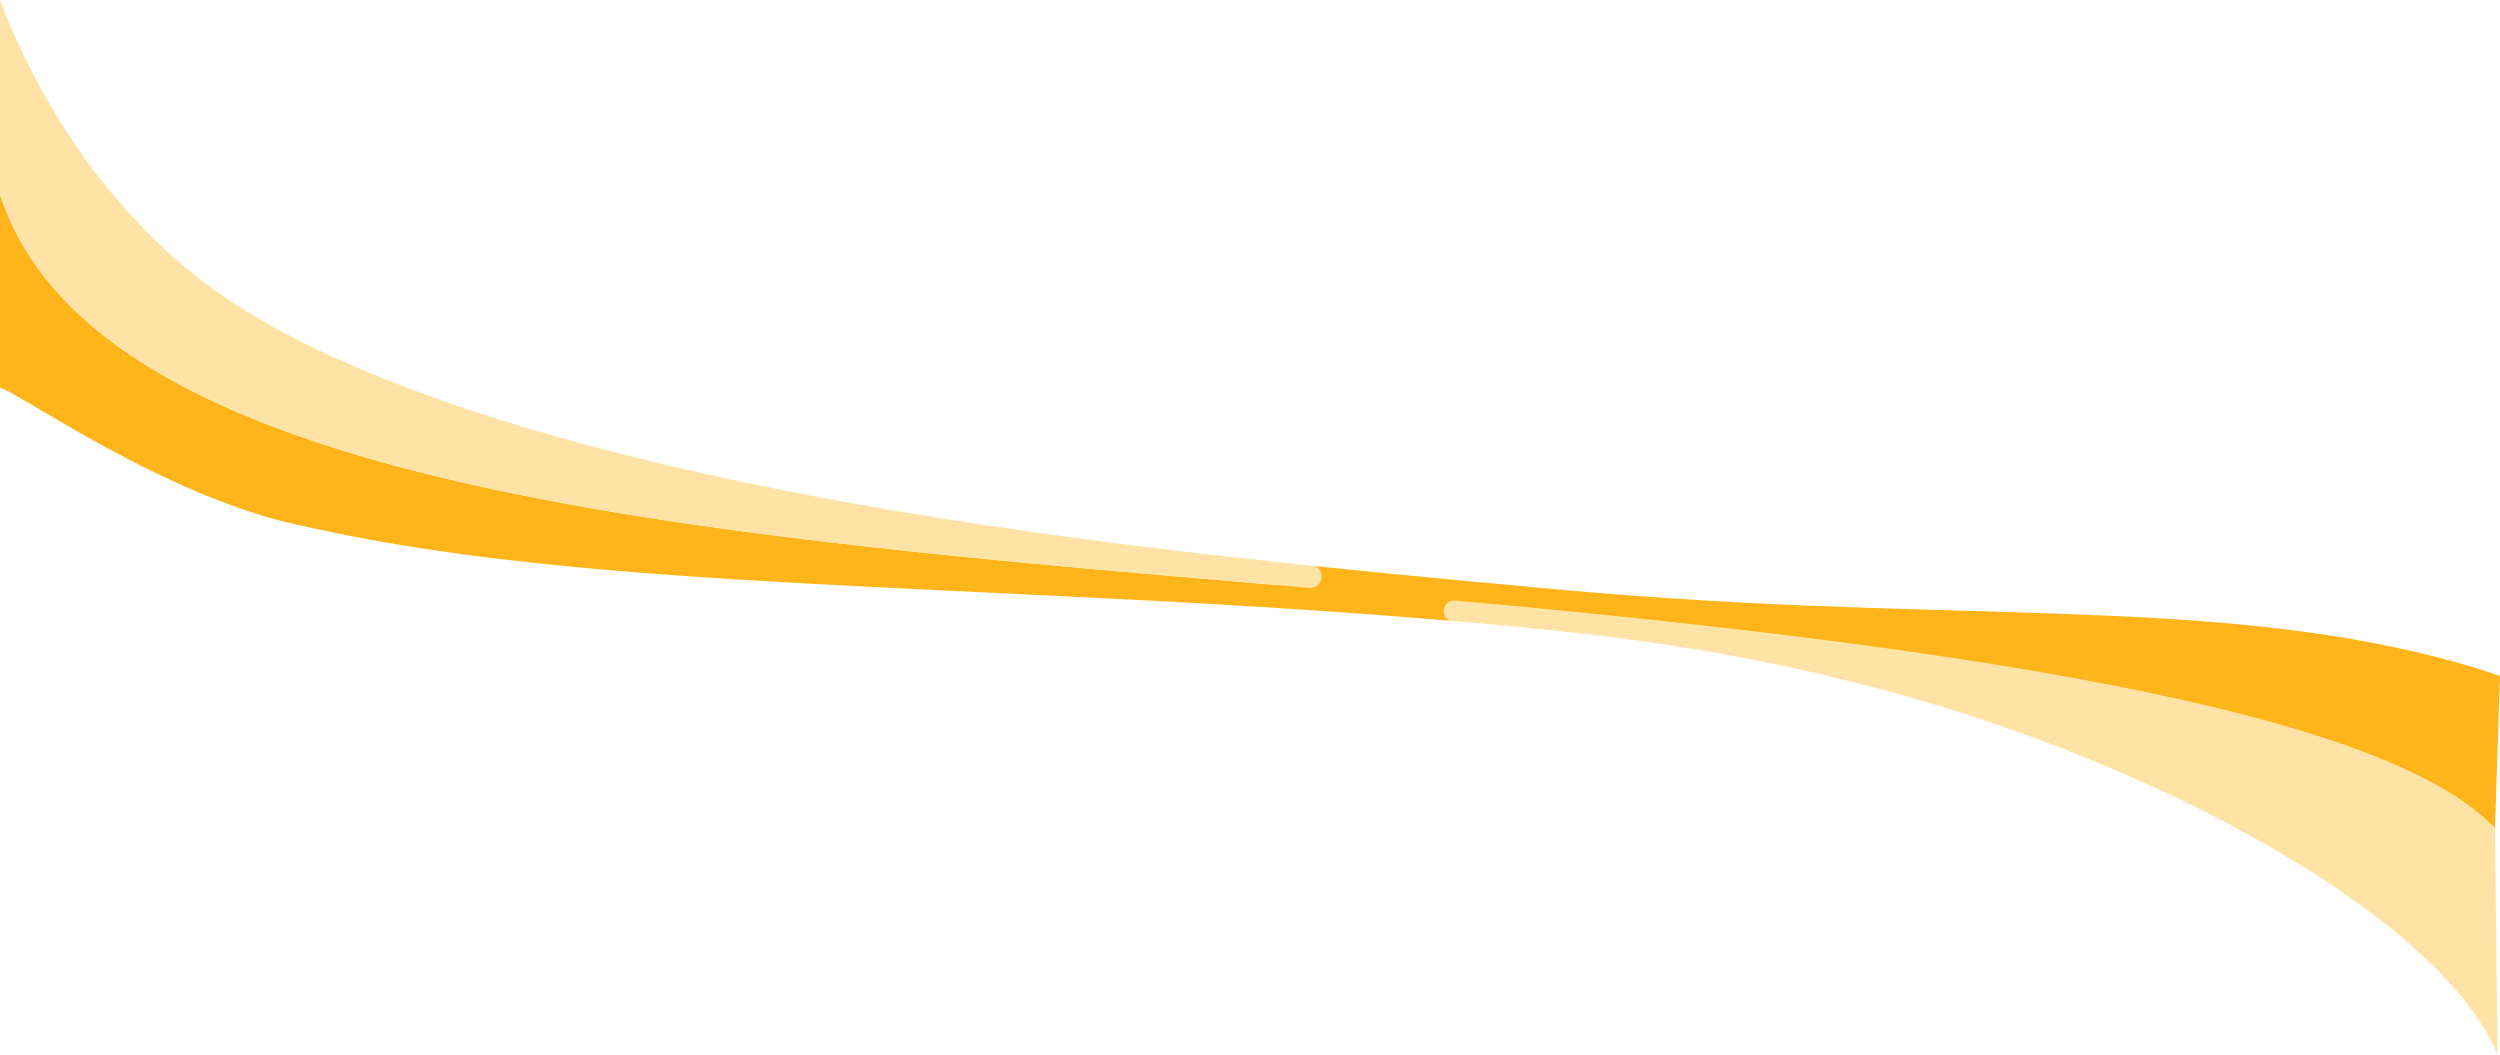
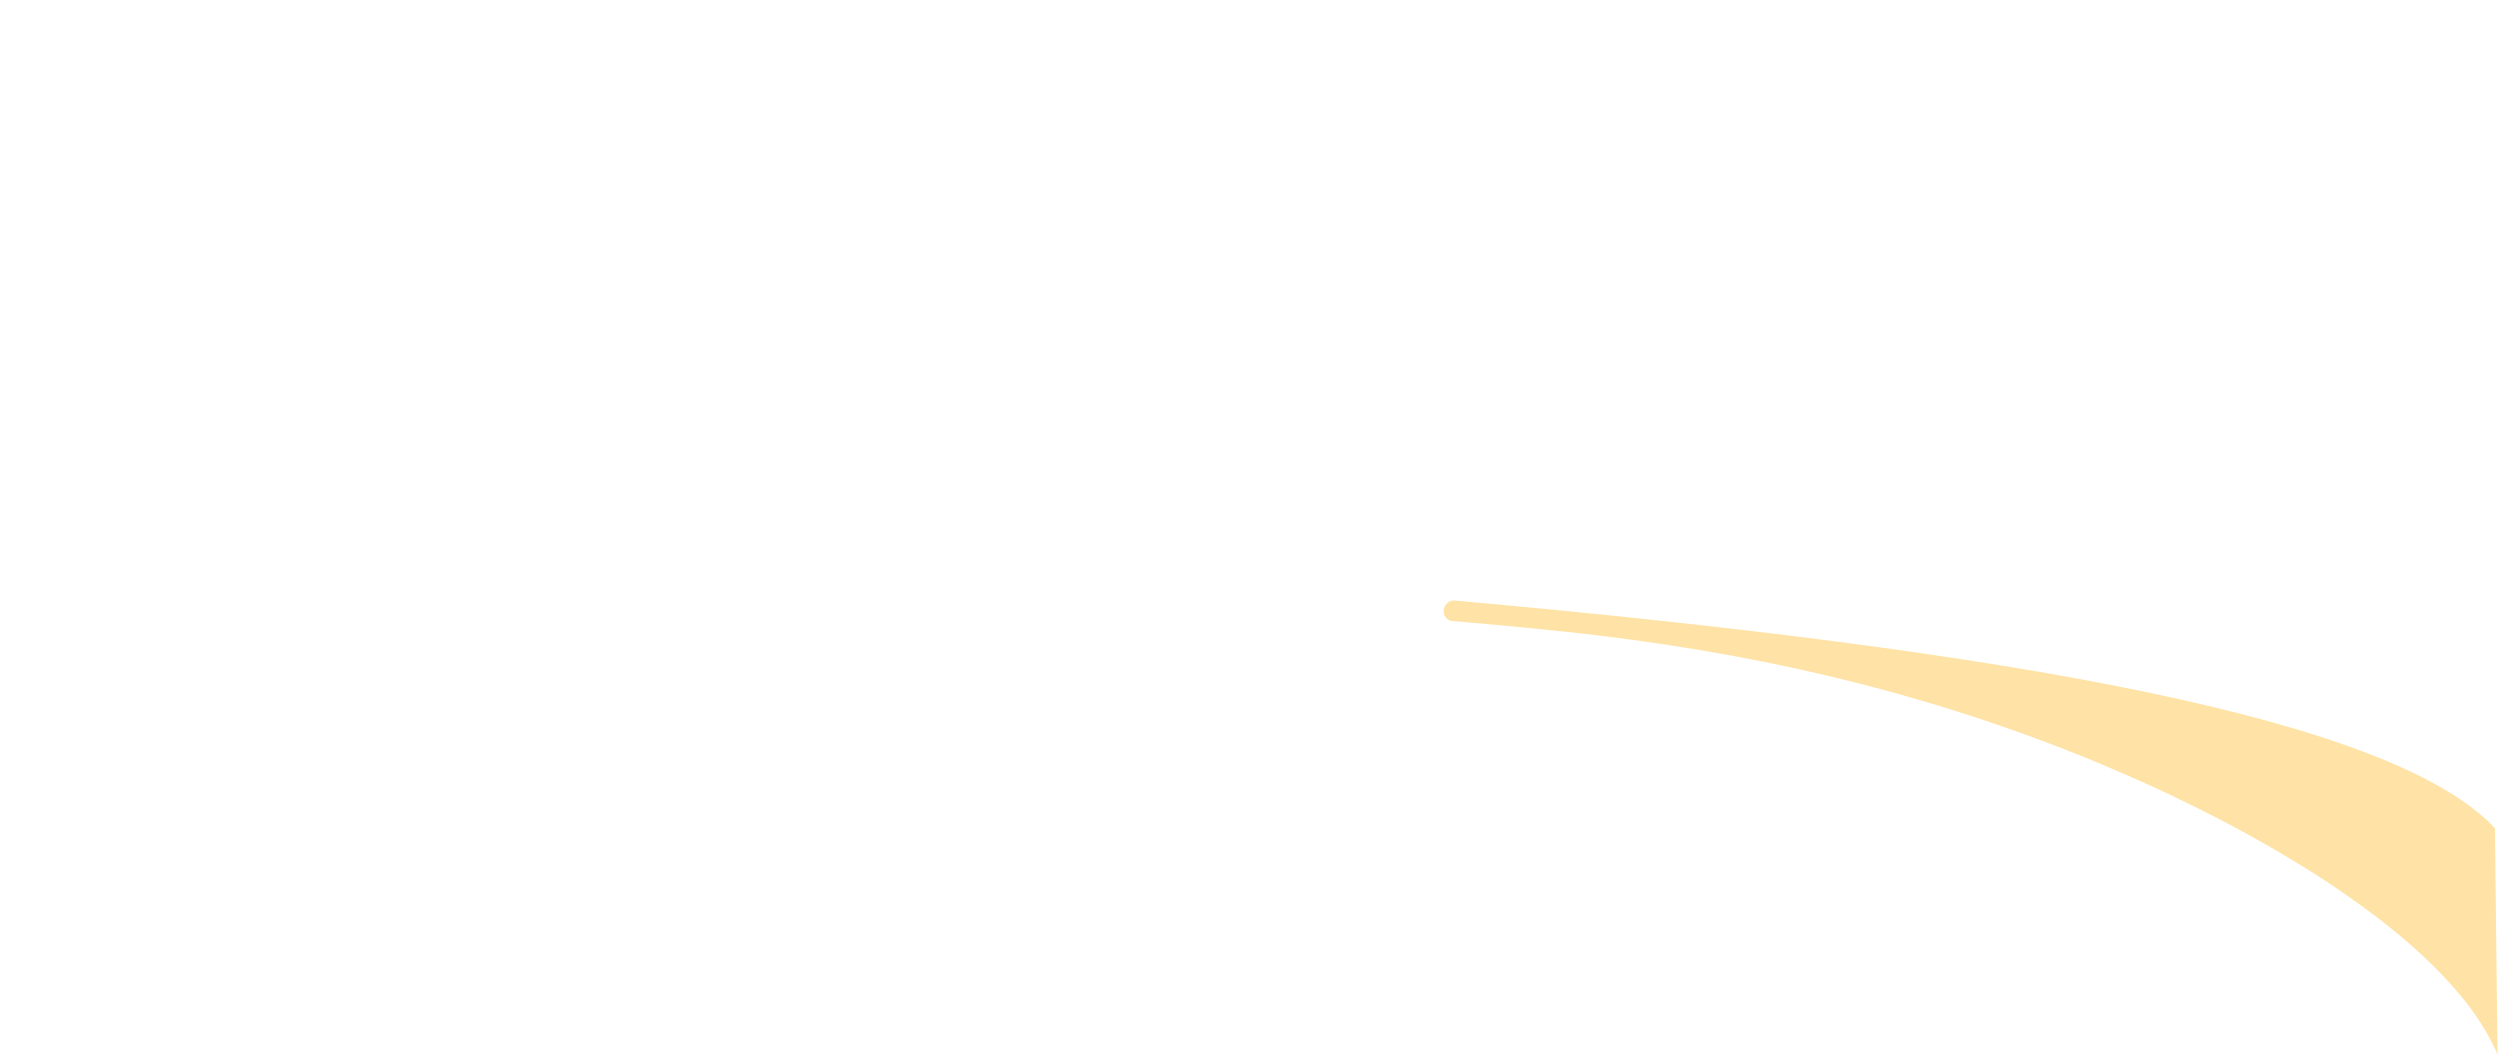
<svg xmlns="http://www.w3.org/2000/svg" id="Layer_2" data-name="Layer 2" viewBox="0 0 1530.94 645.77">
  <defs>
    <style>
      .cls-1 {
        fill: #ffe3a6;
      }

      .cls-2 {
        fill: #ffb419;
      }
    </style>
  </defs>
  <g id="Layer_1-2" data-name="Layer 1">
    <g>
-       <path class="cls-2" d="M1530.94,413.93c-3.77-1.33-7.53-2.5-11.29-3.69l-5.63-1.78c-1.87-.58-3.74-1.1-5.61-1.65s-3.74-1.08-5.62-1.6-3.74-1-5.61-1.52l-11.19-2.86c-7.45-1.75-14.86-3.52-22.25-5s-14.74-2.94-22.09-4.24c-14.69-2.54-29.27-4.59-43.75-6.39-29-3.45-57.55-5.62-85.84-7.17-14.16-.69-28.21-1.38-42.23-1.85l-10.48-.42-10.47-.34-20.87-.69c-55.54-1.58-110.23-3-164.57-5.91-27.17-1.45-54.26-3.26-81.27-5.42-13.51-1.08-27-2.33-40.49-3.56l-40.45-3.74c-32.12-3-64.21-6.14-96.28-9.43l-31.78,15,74.75,2.33c357.57,31.03,549.3,71.98,679.93,143.18" />
-       <path class="cls-2" d="M0,237.37c14.25,4.95,84.77,55.29,160.83,78.47,14.01,4.27,28.25,7.08,42.3,10.06s28.06,5.5,42,7.83c7,1.12,14,2.25,20.91,3.24s13.9,2,20.84,2.95,13.87,1.8,20.79,2.58,13.83,1.61,20.74,2.36c27.62,2.93,55.11,5.29,82.52,7.29,54.83,3.94,109.3,6.65,163.63,9.28s108.46,5.12,162.52,8.17c50.44,2.88,100.79,6.26,151,10.54l49.28-13.67-89.52-2.57C458.64,330.12,61.03,307.3,0,119.05" />
      <path class="cls-1" d="M1527.85,507.18c-62.93-67.26-294.51-108.65-636.7-139.41-7.4-.66-9.89,9.64-3,12.42h0l10.8,.93c13.45,1.18,26.9,2.43,40.33,3.76,13.44,1.34,26.87,2.7,40.26,4.35,26.8,3.25,53.49,7.28,80.06,12.11,26.57,4.83,52.94,10.59,79.09,17.28,26.15,6.67,52,14.28,77.55,22.84,25.48,8.57,50.62,18,75.07,28.44l9.15,3.93,9.08,4c6.06,2.64,12,5.42,18,8.21,11.86,5.65,23.55,11.44,35,17.44,22.86,12,44.68,24.83,64.92,38.19l7.46,5.1c2.5,1.67,4.85,3.49,7.29,5.16,1.21,.85,2.44,1.69,3.62,2.55l3.51,2.61c2.35,1.73,4.7,3.44,6.93,5.23s4.57,3.45,6.74,5.25l6.51,5.29c2.09,1.8,4.14,3.62,6.24,5.35s4,3.58,6,5.35c7.43,6.77,14.48,13.95,21.1,21.52,5.86,6.59,11.2,13.61,16,21,4.08,6.25,7.62,12.84,10.58,19.69" />
-       <path class="cls-1" d="M0,119.05c58.62,180.78,427.74,209,801.76,240.93,8,.68,10.59-10.39,3.19-13.37h0c-21.76-2.26-43.5-4.63-65.23-7.11-53.72-6.21-107.33-13.22-160.64-21.67s-106.29-18.25-158.48-30.21c-13-3-26-6.12-39-9.38s-25.77-6.7-38.53-10.26c-25.52-7.15-50.68-15-75.19-23.7-12.23-4.39-24.33-8.94-36.19-13.74s-23.47-9.89-34.78-15.22c-22.58-10.68-43.91-22.57-62.63-35.68S43.64,114,0,0" />
    </g>
  </g>
</svg>